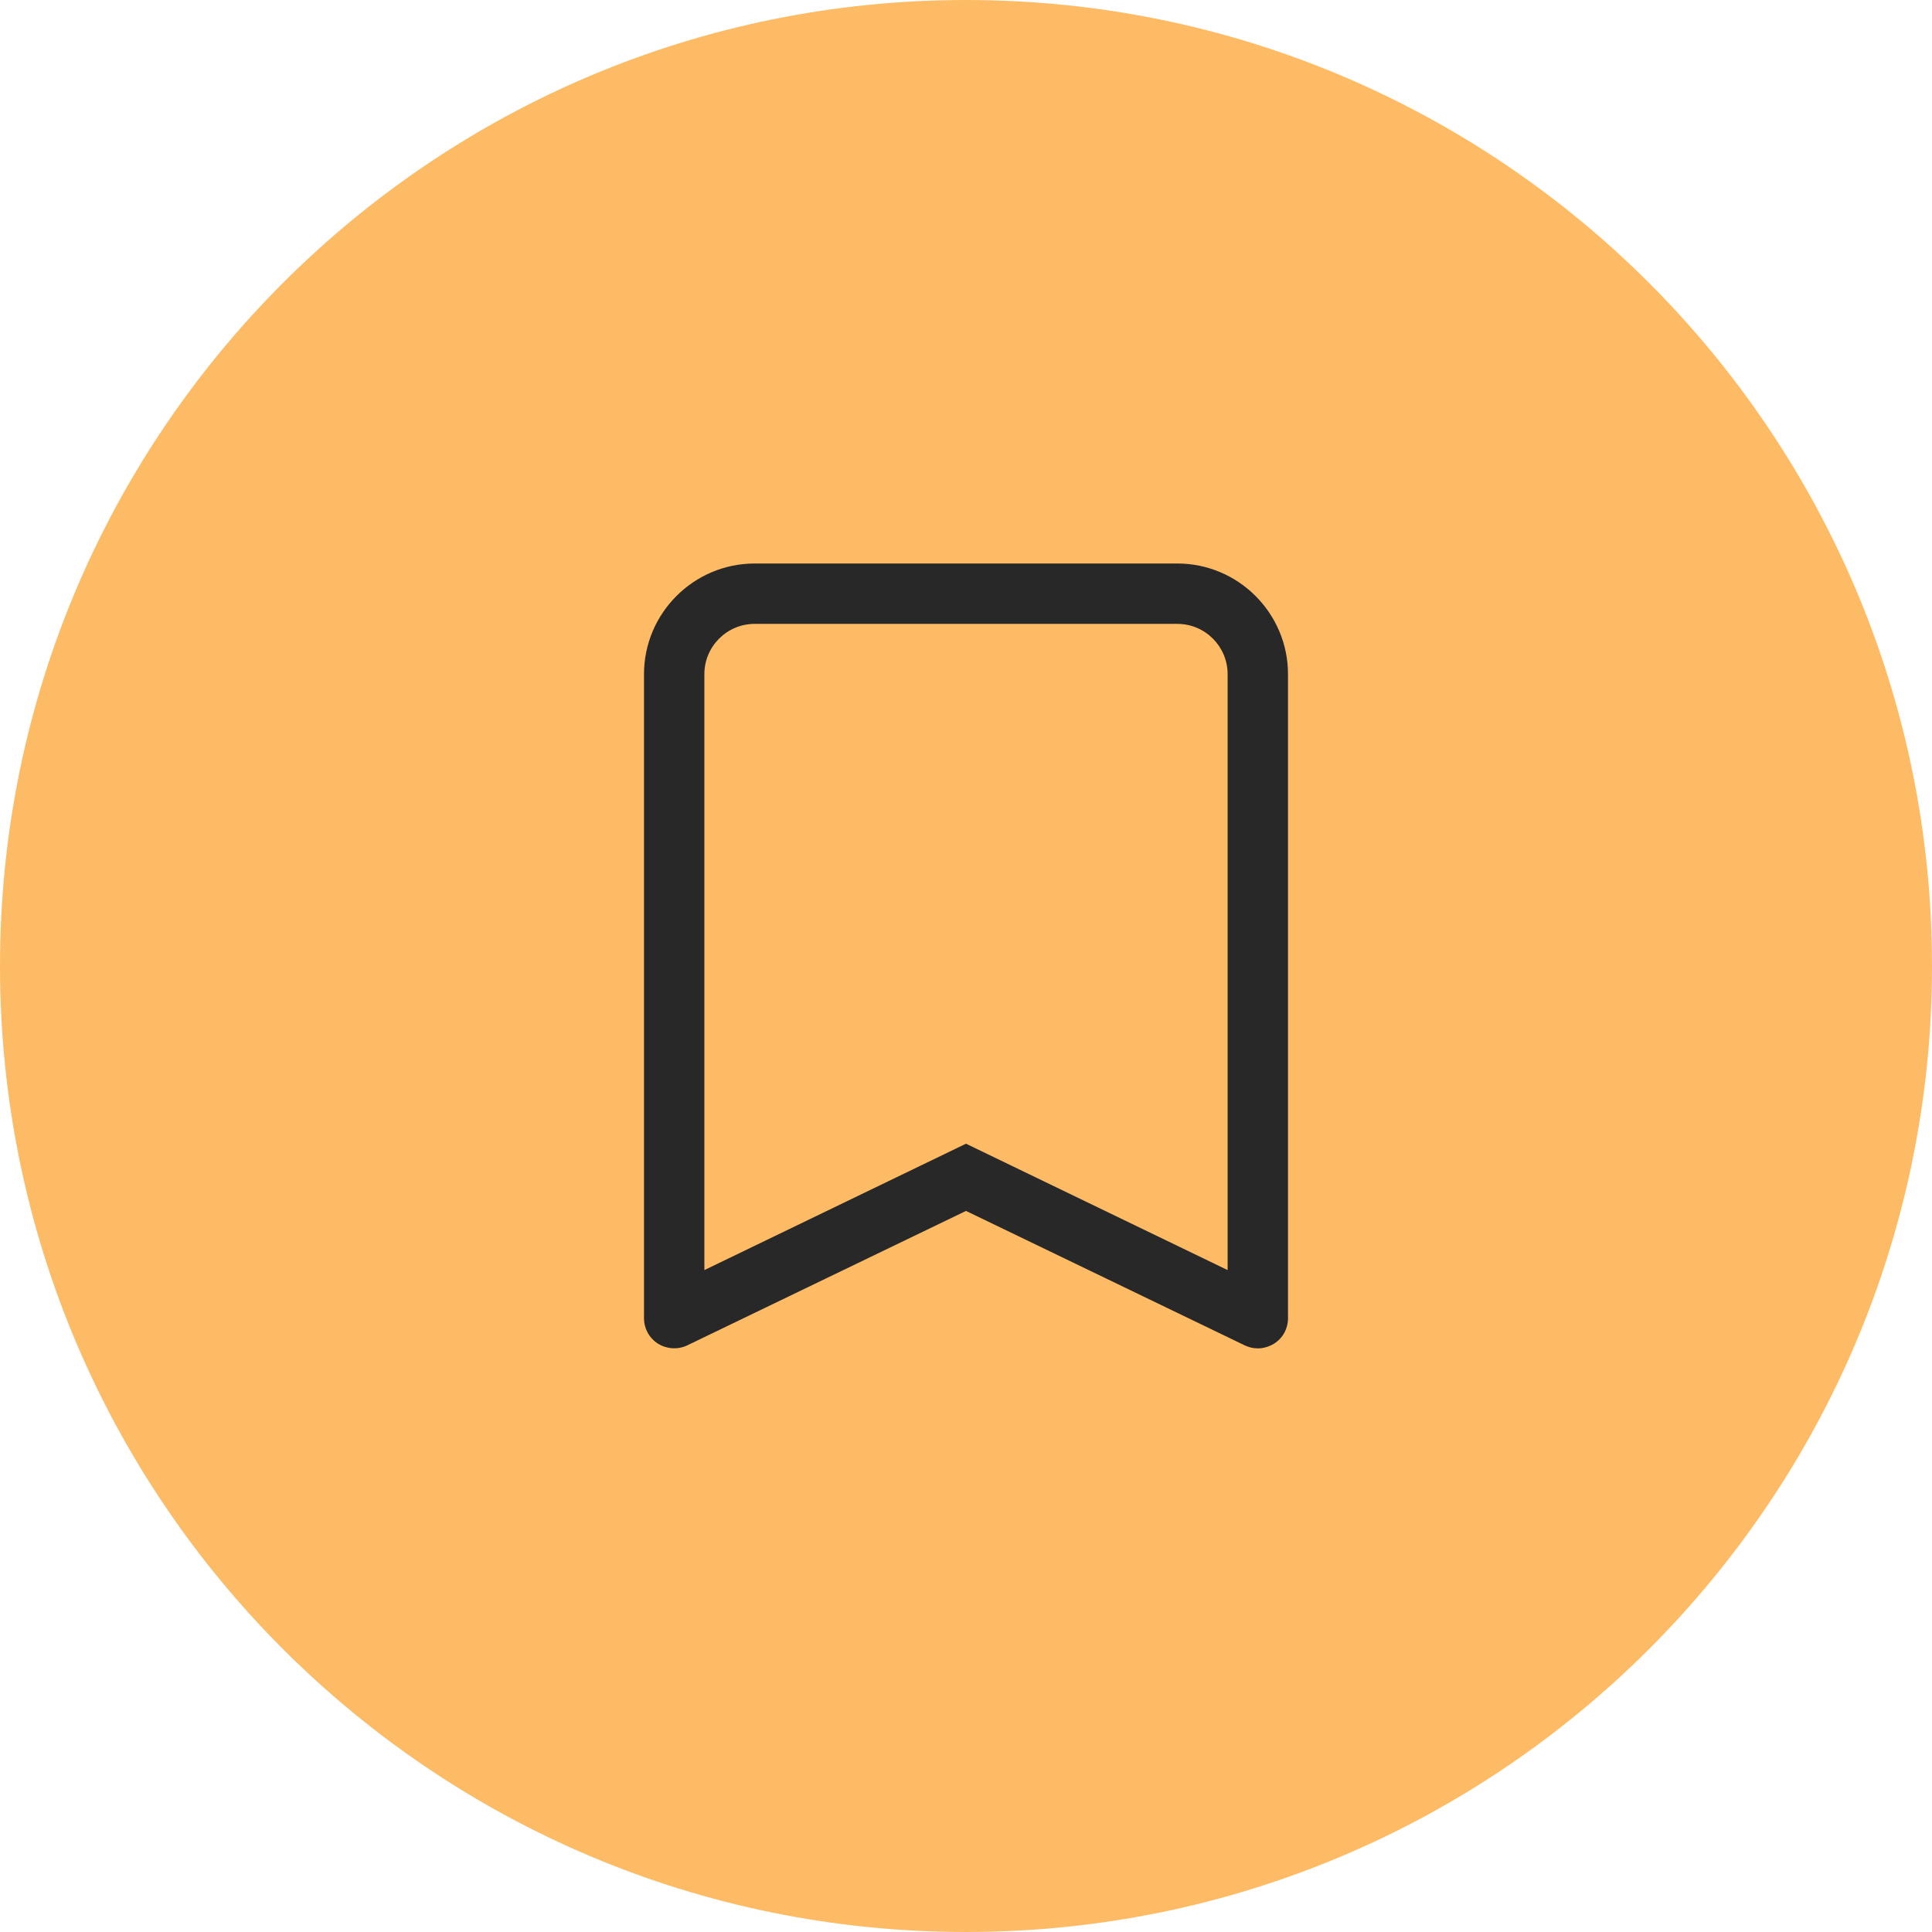
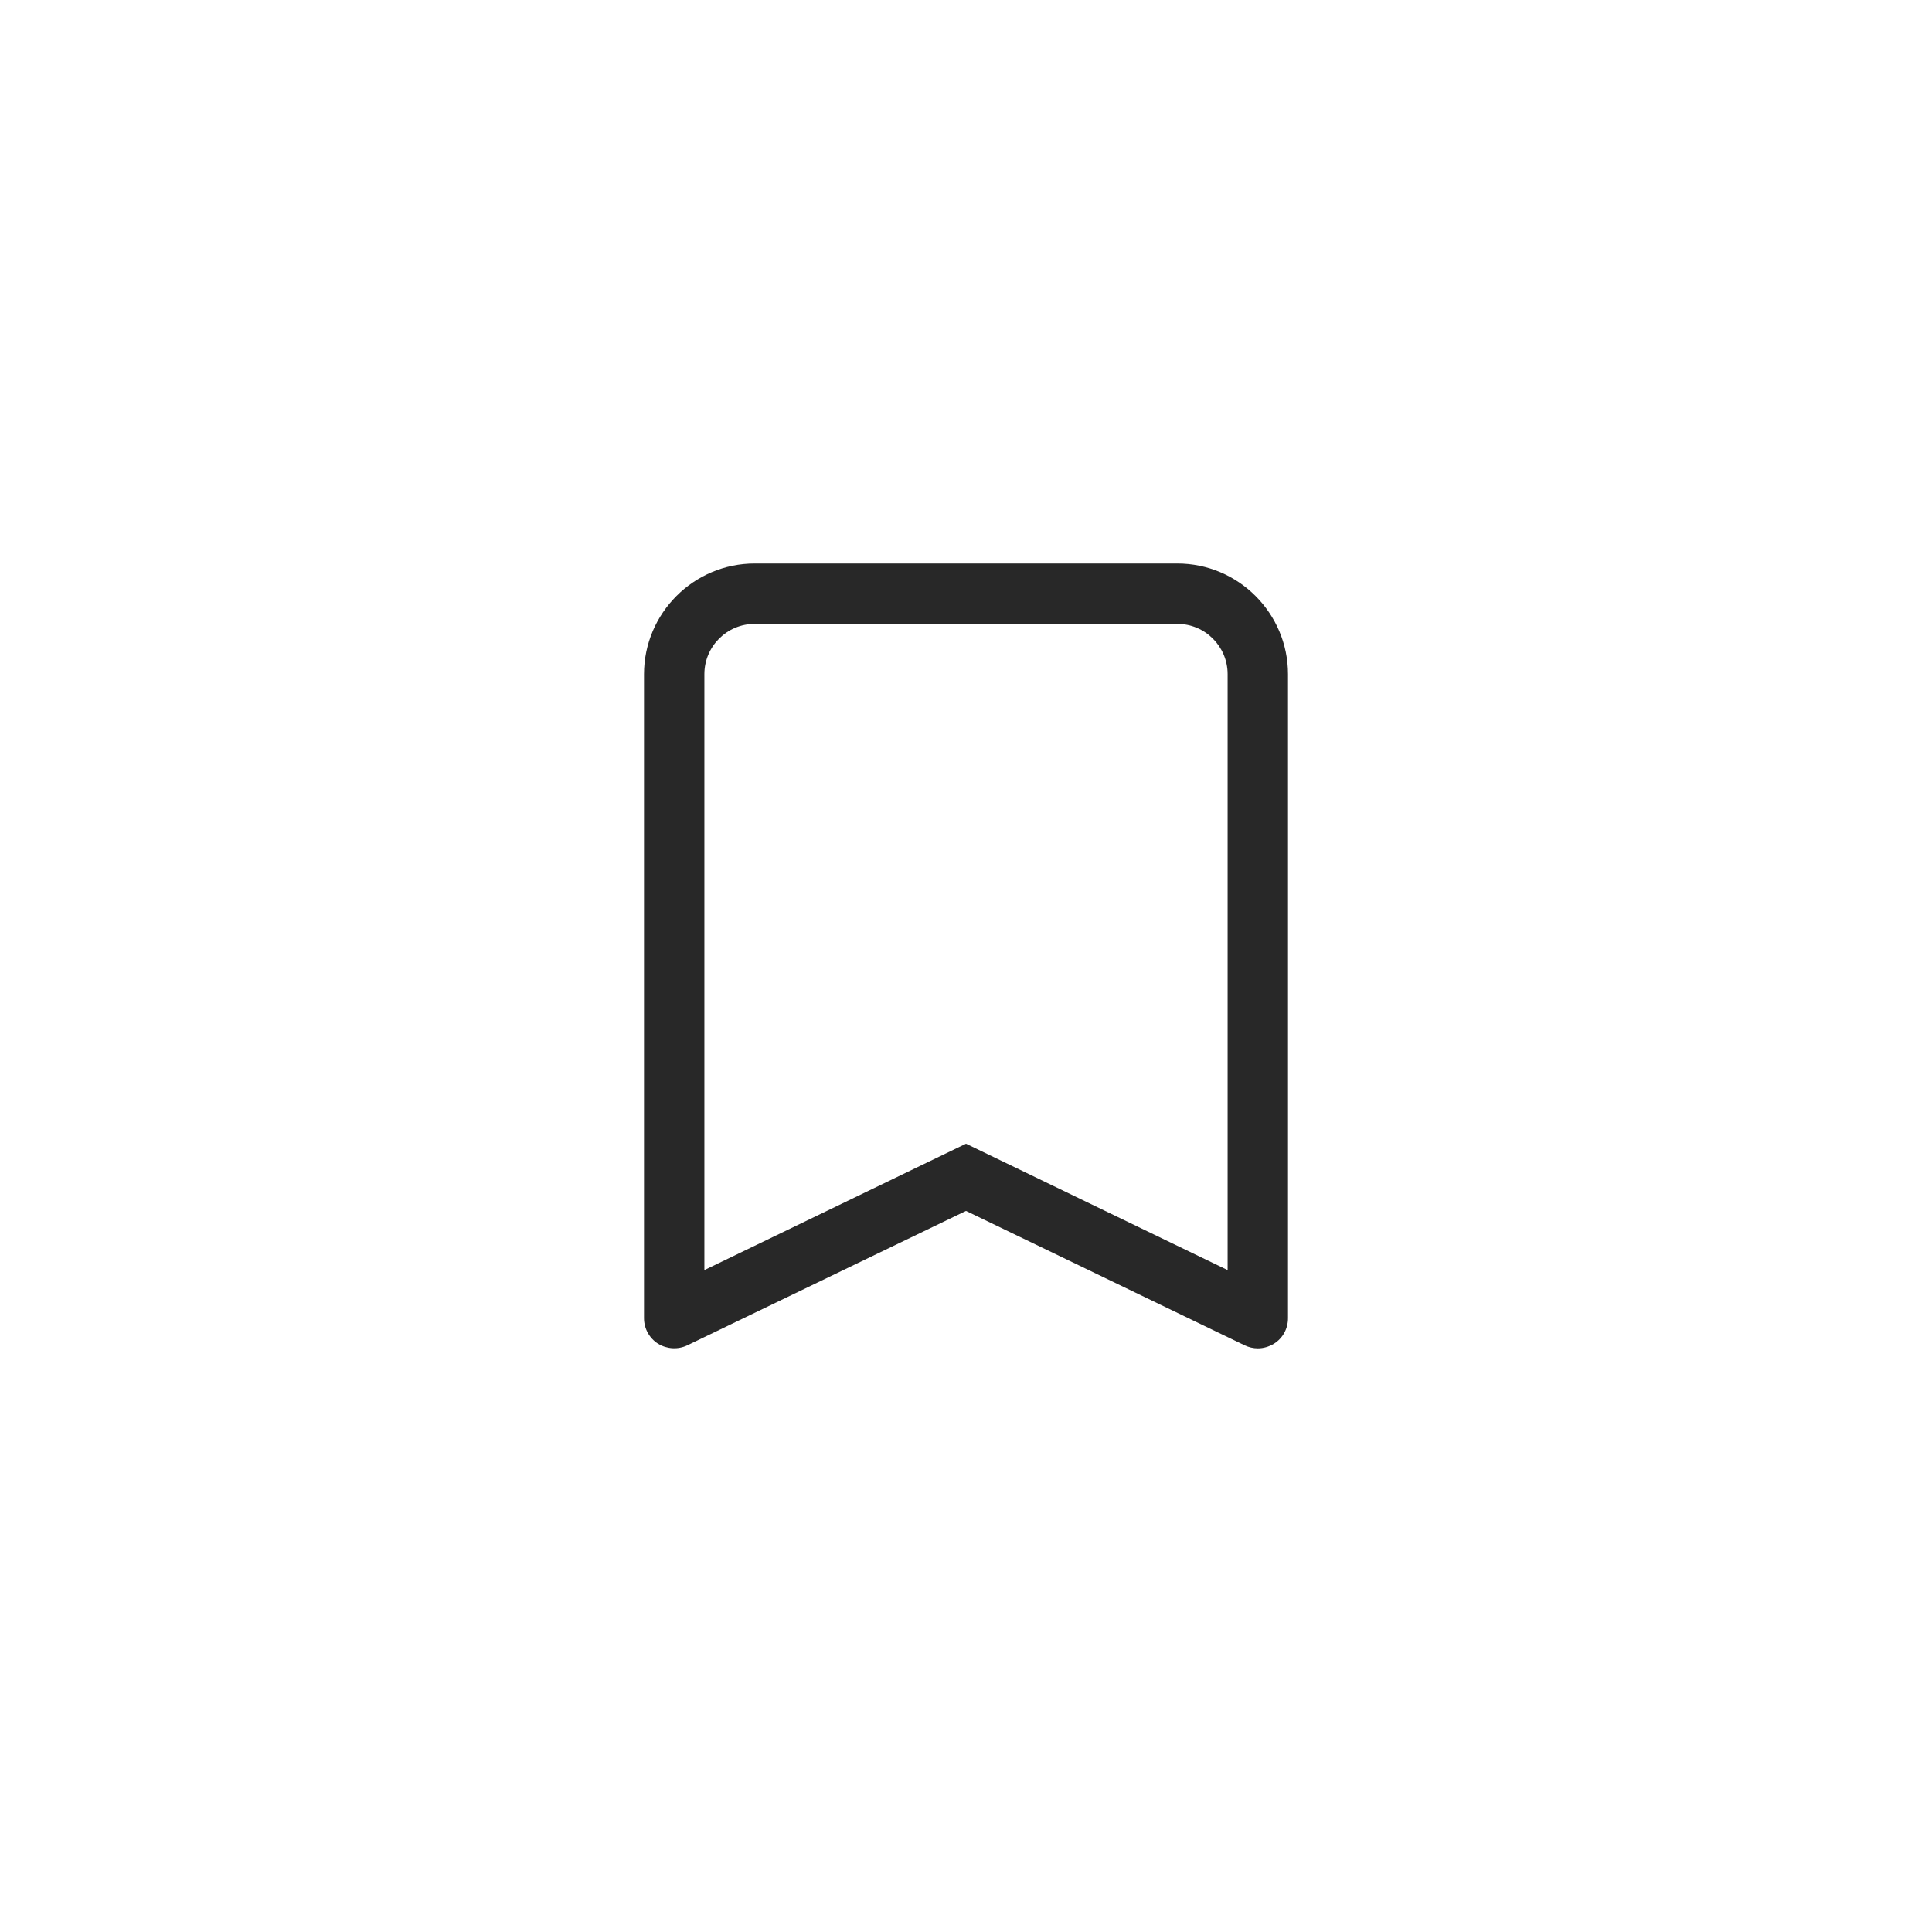
<svg xmlns="http://www.w3.org/2000/svg" width="48" height="48" viewBox="0 0 48 48" fill="none">
-   <path d="M0 24C0 10.745 10.745 0 24 0C37.255 0 48 10.745 48 24C48 37.255 37.255 48 24 48C10.745 48 0 37.255 0 24Z" fill="#FEBB65" />
  <path d="M29.25 14H18.75C17.235 14 16 15.235 16 16.75V32.75C16 33.01 16.135 33.25 16.35 33.385C16.57 33.52 16.845 33.535 17.075 33.425L24 30.085L30.925 33.425C31.03 33.475 31.14 33.5 31.25 33.5C31.39 33.5 31.525 33.46 31.65 33.385C31.87 33.25 32 33.01 32 32.75V16.75C32 15.235 30.765 14 29.25 14ZM30.5 31.555L24 28.415L17.5 31.555V16.75C17.5 16.06 18.06 15.5 18.75 15.5H29.25C29.94 15.5 30.5 16.06 30.5 16.75V31.555Z" fill="#282828" />
</svg>